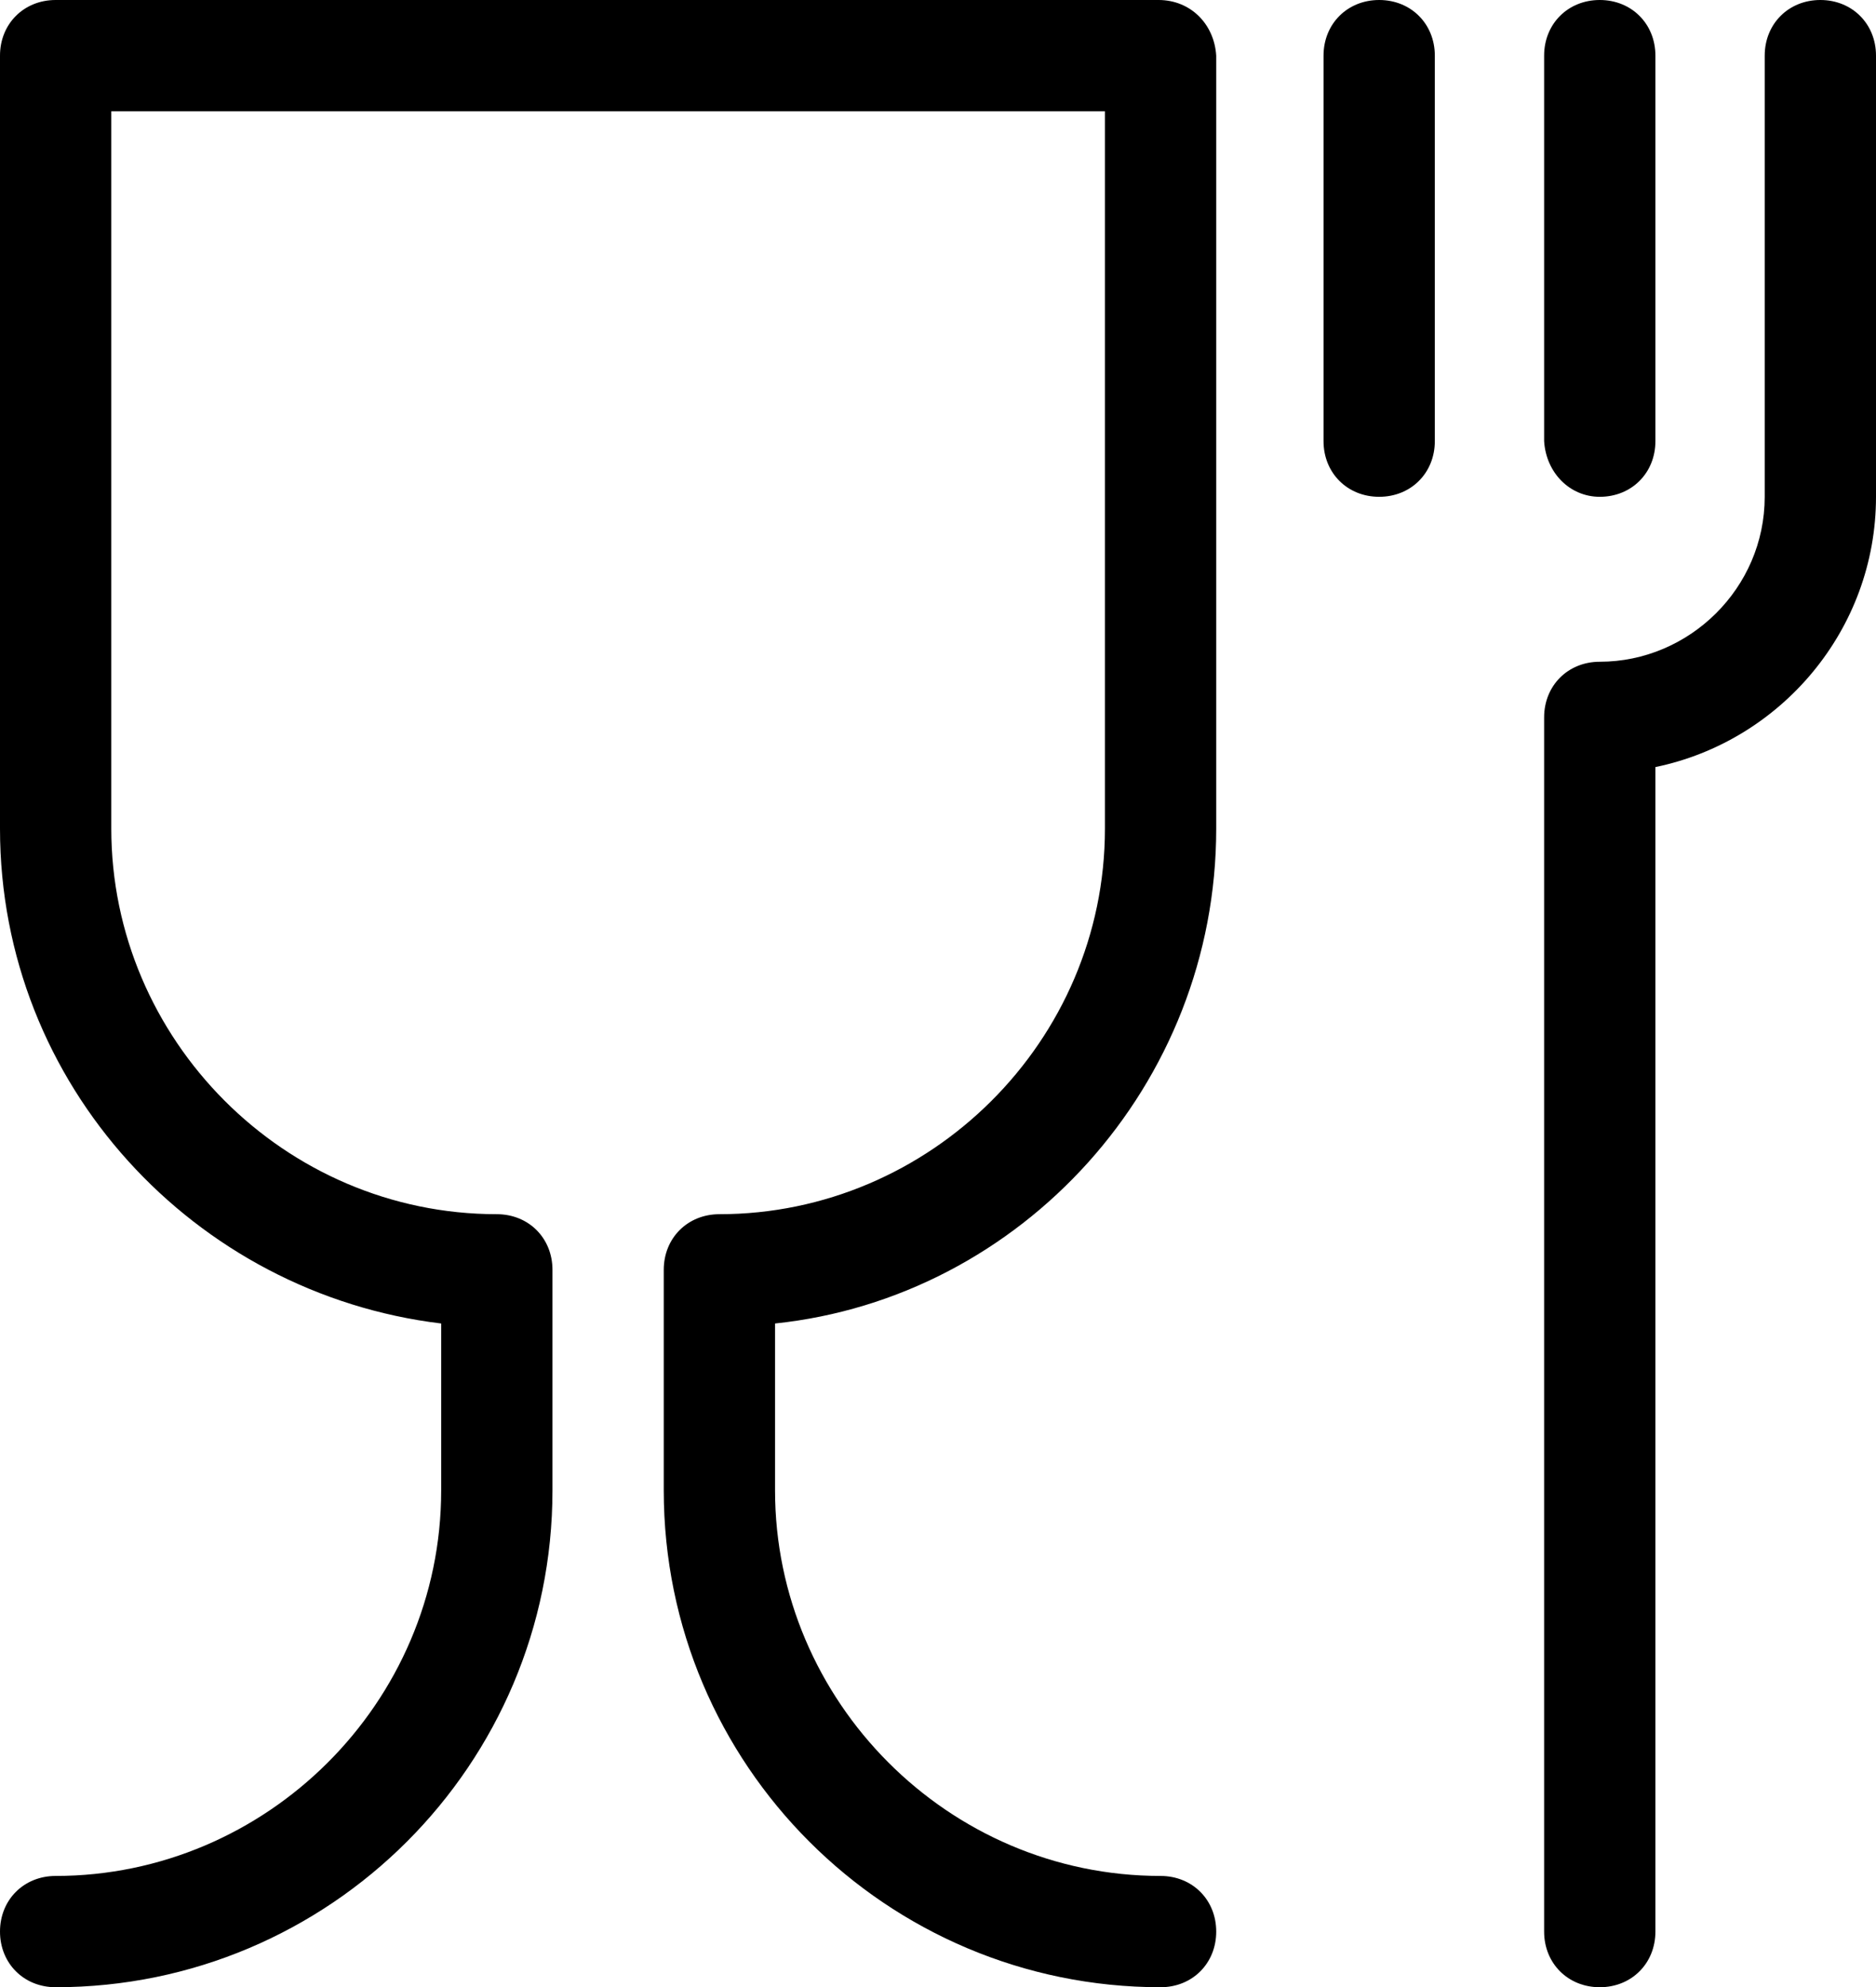
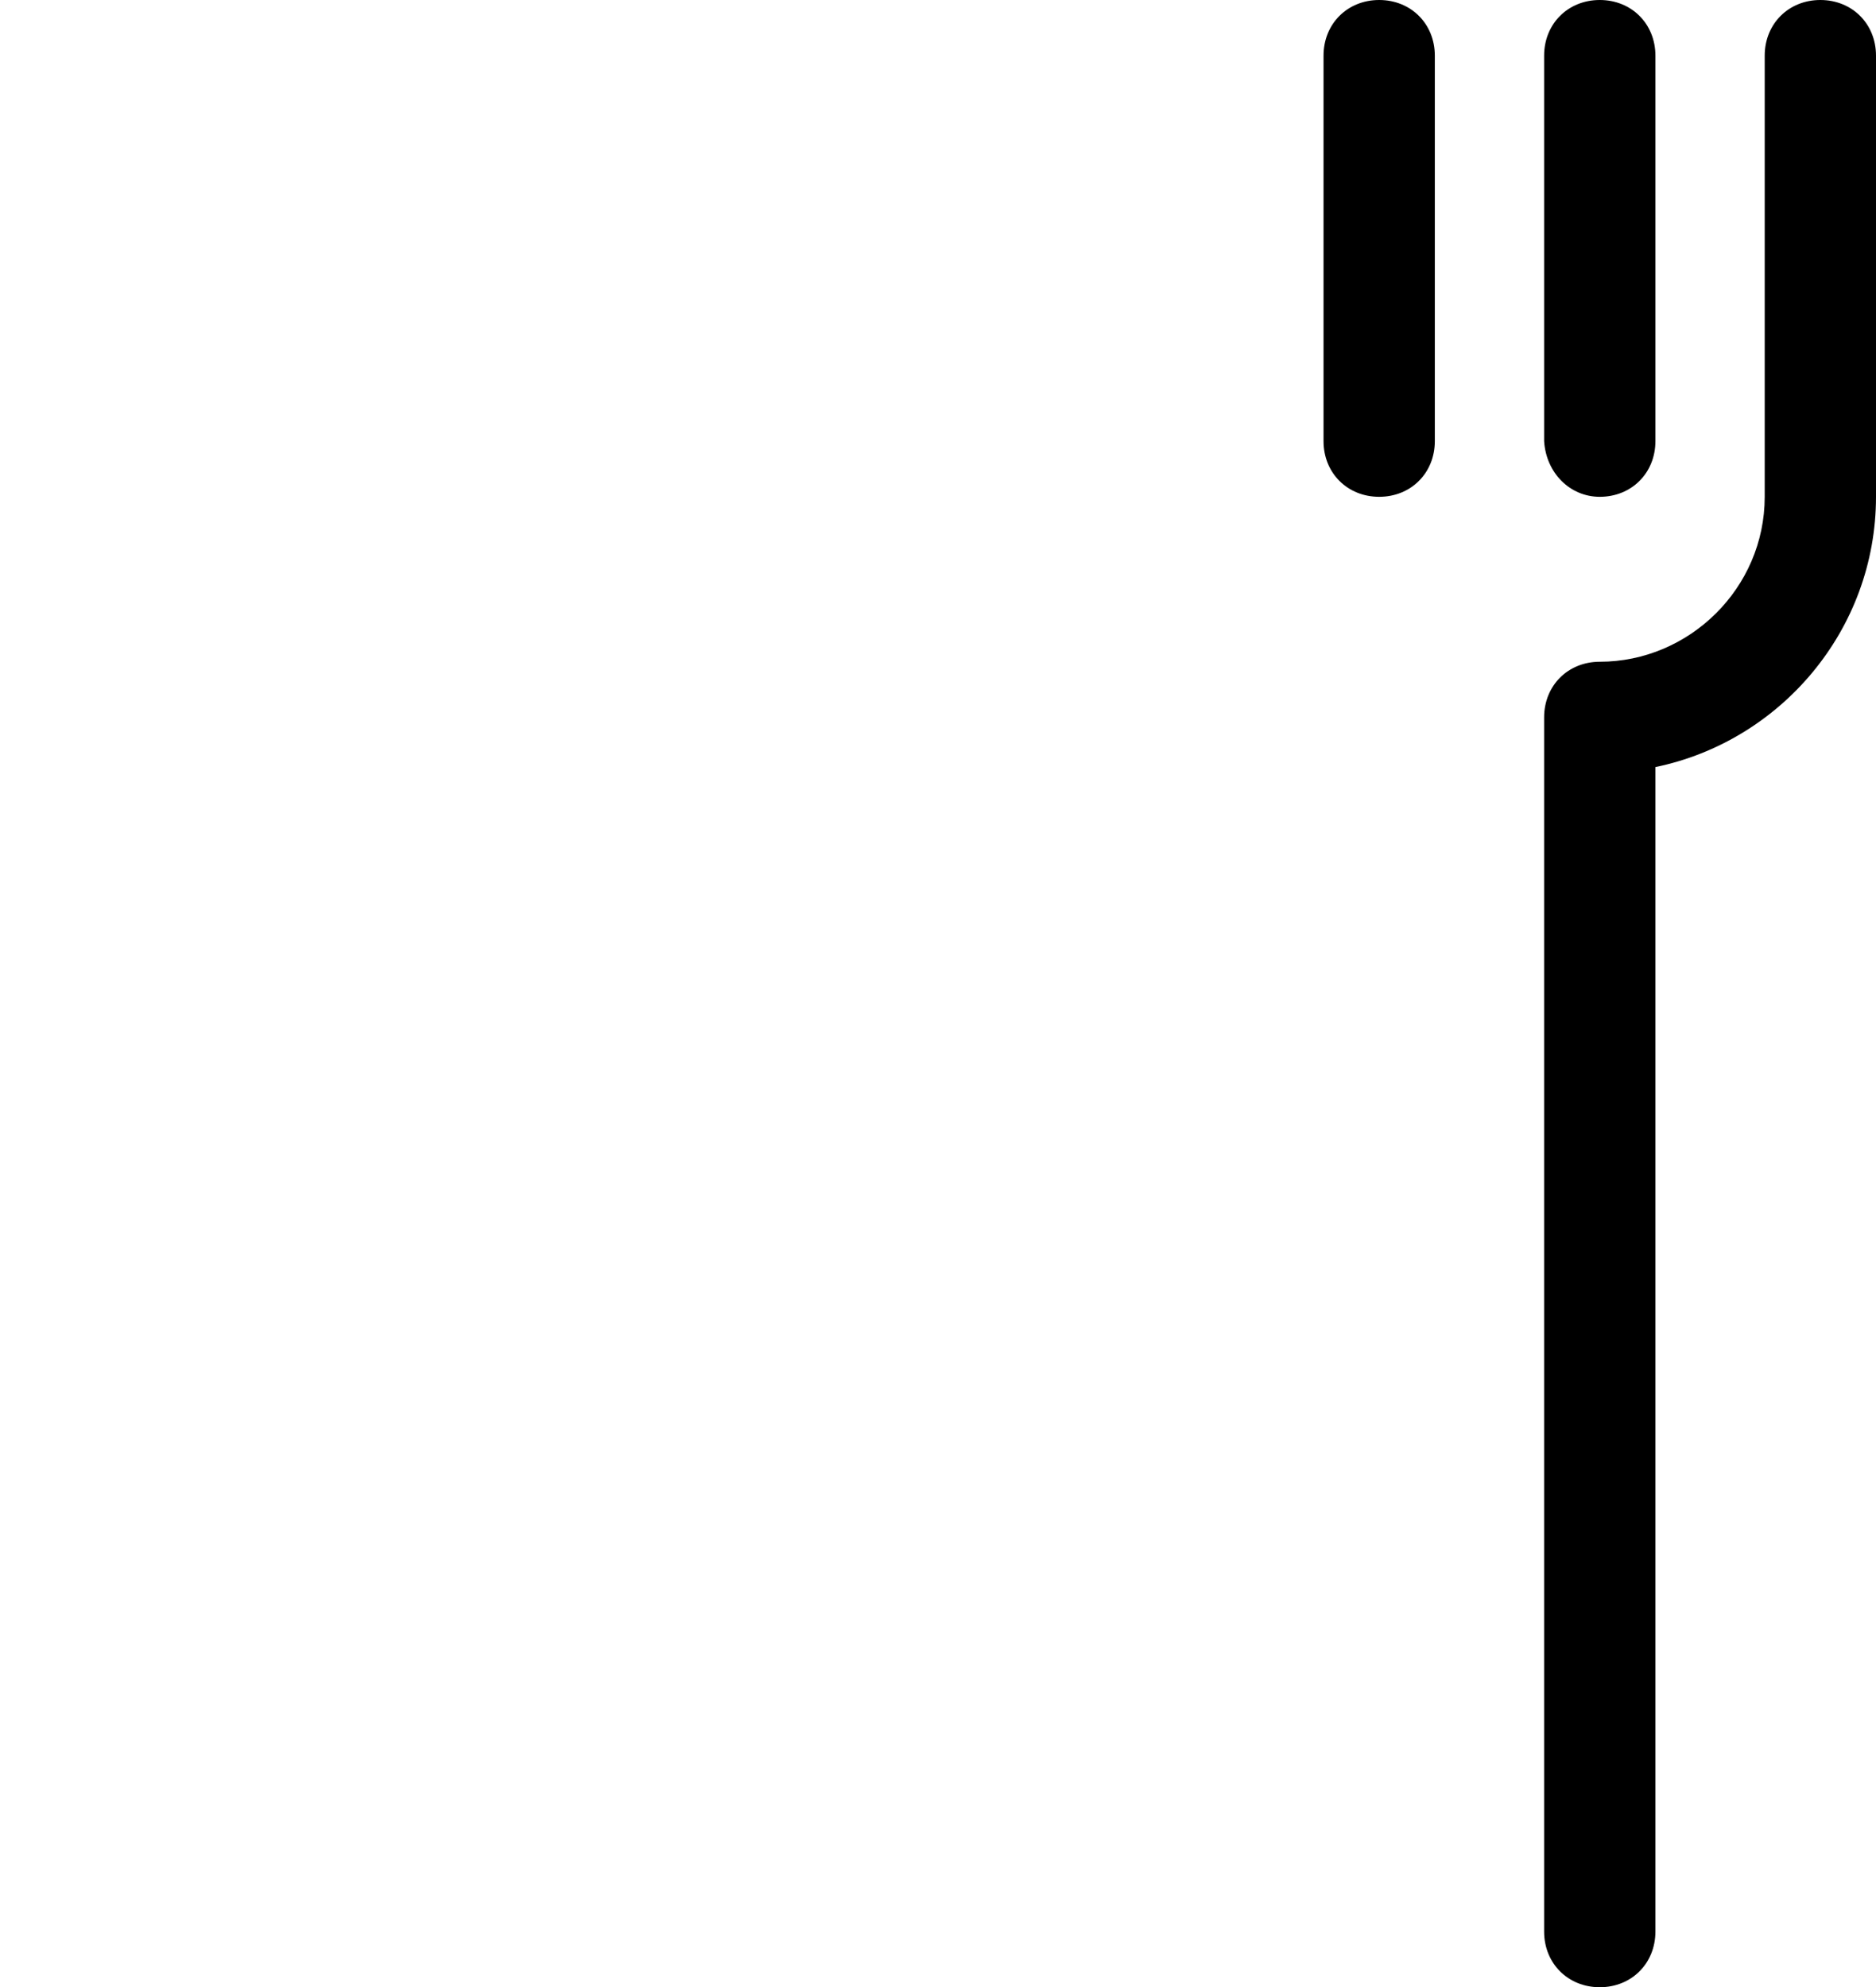
<svg xmlns="http://www.w3.org/2000/svg" version="1.1" id="Layer_1" x="0px" y="0px" viewBox="0 0 94.4 100" style="enable-background:new 0 0 94.4 100;" xml:space="preserve">
  <g>
    <path d="M69.4,0c-1.6,0-2.8,1.2-2.8,2.8v19.4c0,1.6,1.2,2.8,2.8,2.8s2.8-1.2,2.8-2.8V2.8C72.2,1.2,71,0,69.4,0z" />
    <path d="M80.5,25c1.6,0,2.8-1.2,2.8-2.8V2.8c0-1.6-1.2-2.8-2.8-2.8s-2.8,1.2-2.8,2.8v19.4C77.8,23.8,79,25,80.5,25z" />
    <path d="M91.6,0c-1.6,0-2.8,1.2-2.8,2.8V25c0,4.6-3.8,8.3-8.3,8.3c-1.6,0-2.8,1.2-2.8,2.8v61.1c0,1.6,1.2,2.8,2.8,2.8   s2.8-1.2,2.8-2.8V38.6c6.3-1.3,11.1-6.9,11.1-13.6V2.8C94.4,1.2,93.2,0,91.6,0z" />
-     <path d="M58.3,0H2.8C1.2,0,0,1.2,0,2.8v38.9c0,12.9,9.8,23.4,22.2,24.9V75c0,10.7-8.8,19.4-19.4,19.4c-1.6,0-2.8,1.2-2.8,2.8   s1.2,2.8,2.8,2.8c13.8,0,25-11.2,25-25V63.9c0-1.6-1.2-2.8-2.8-2.8c-10.7,0-19.4-8.8-19.4-19.4V5.6h50v36.1   c0,10.7-8.8,19.4-19.4,19.4c-1.6,0-2.8,1.2-2.8,2.8V75c0,13.8,11.2,25,25,25c1.6,0,2.8-1.2,2.8-2.8s-1.2-2.8-2.8-2.8   C47.7,94.4,39,85.6,39,75v-8.4c12.4-1.3,22.2-12,22.2-24.9V2.8C61.1,1.2,59.9,0,58.3,0z" />
  </g>
</svg>